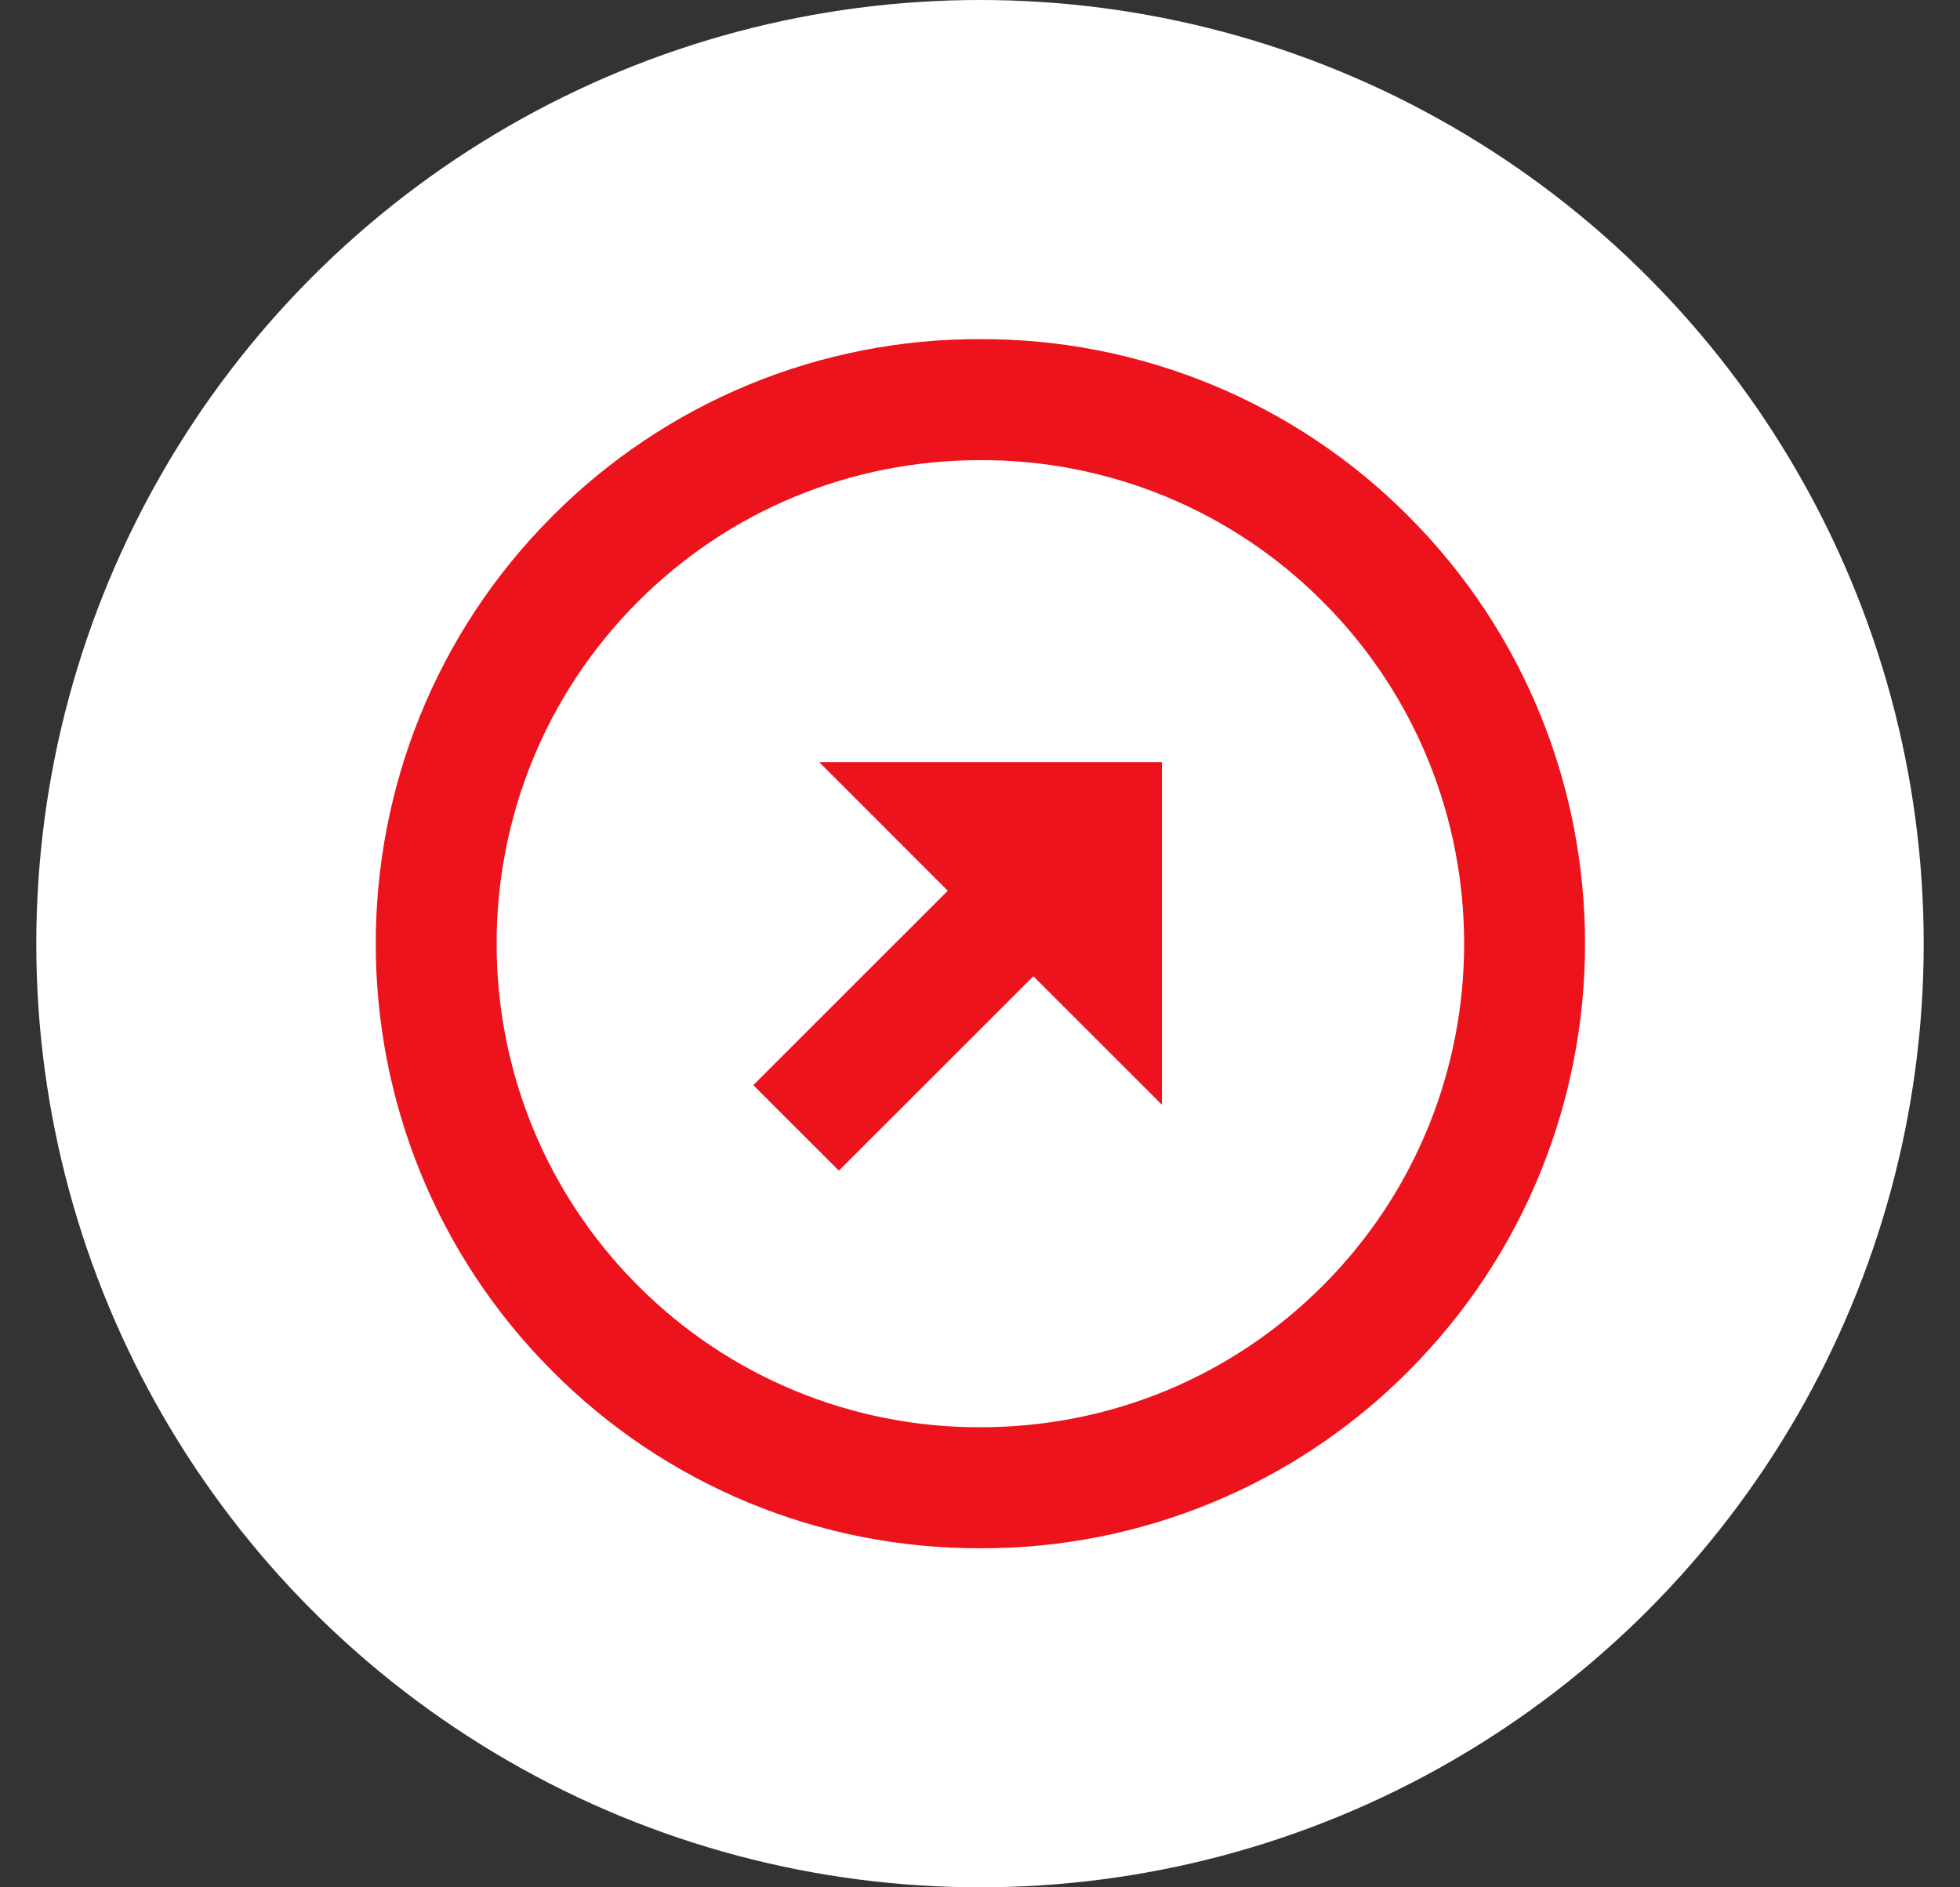
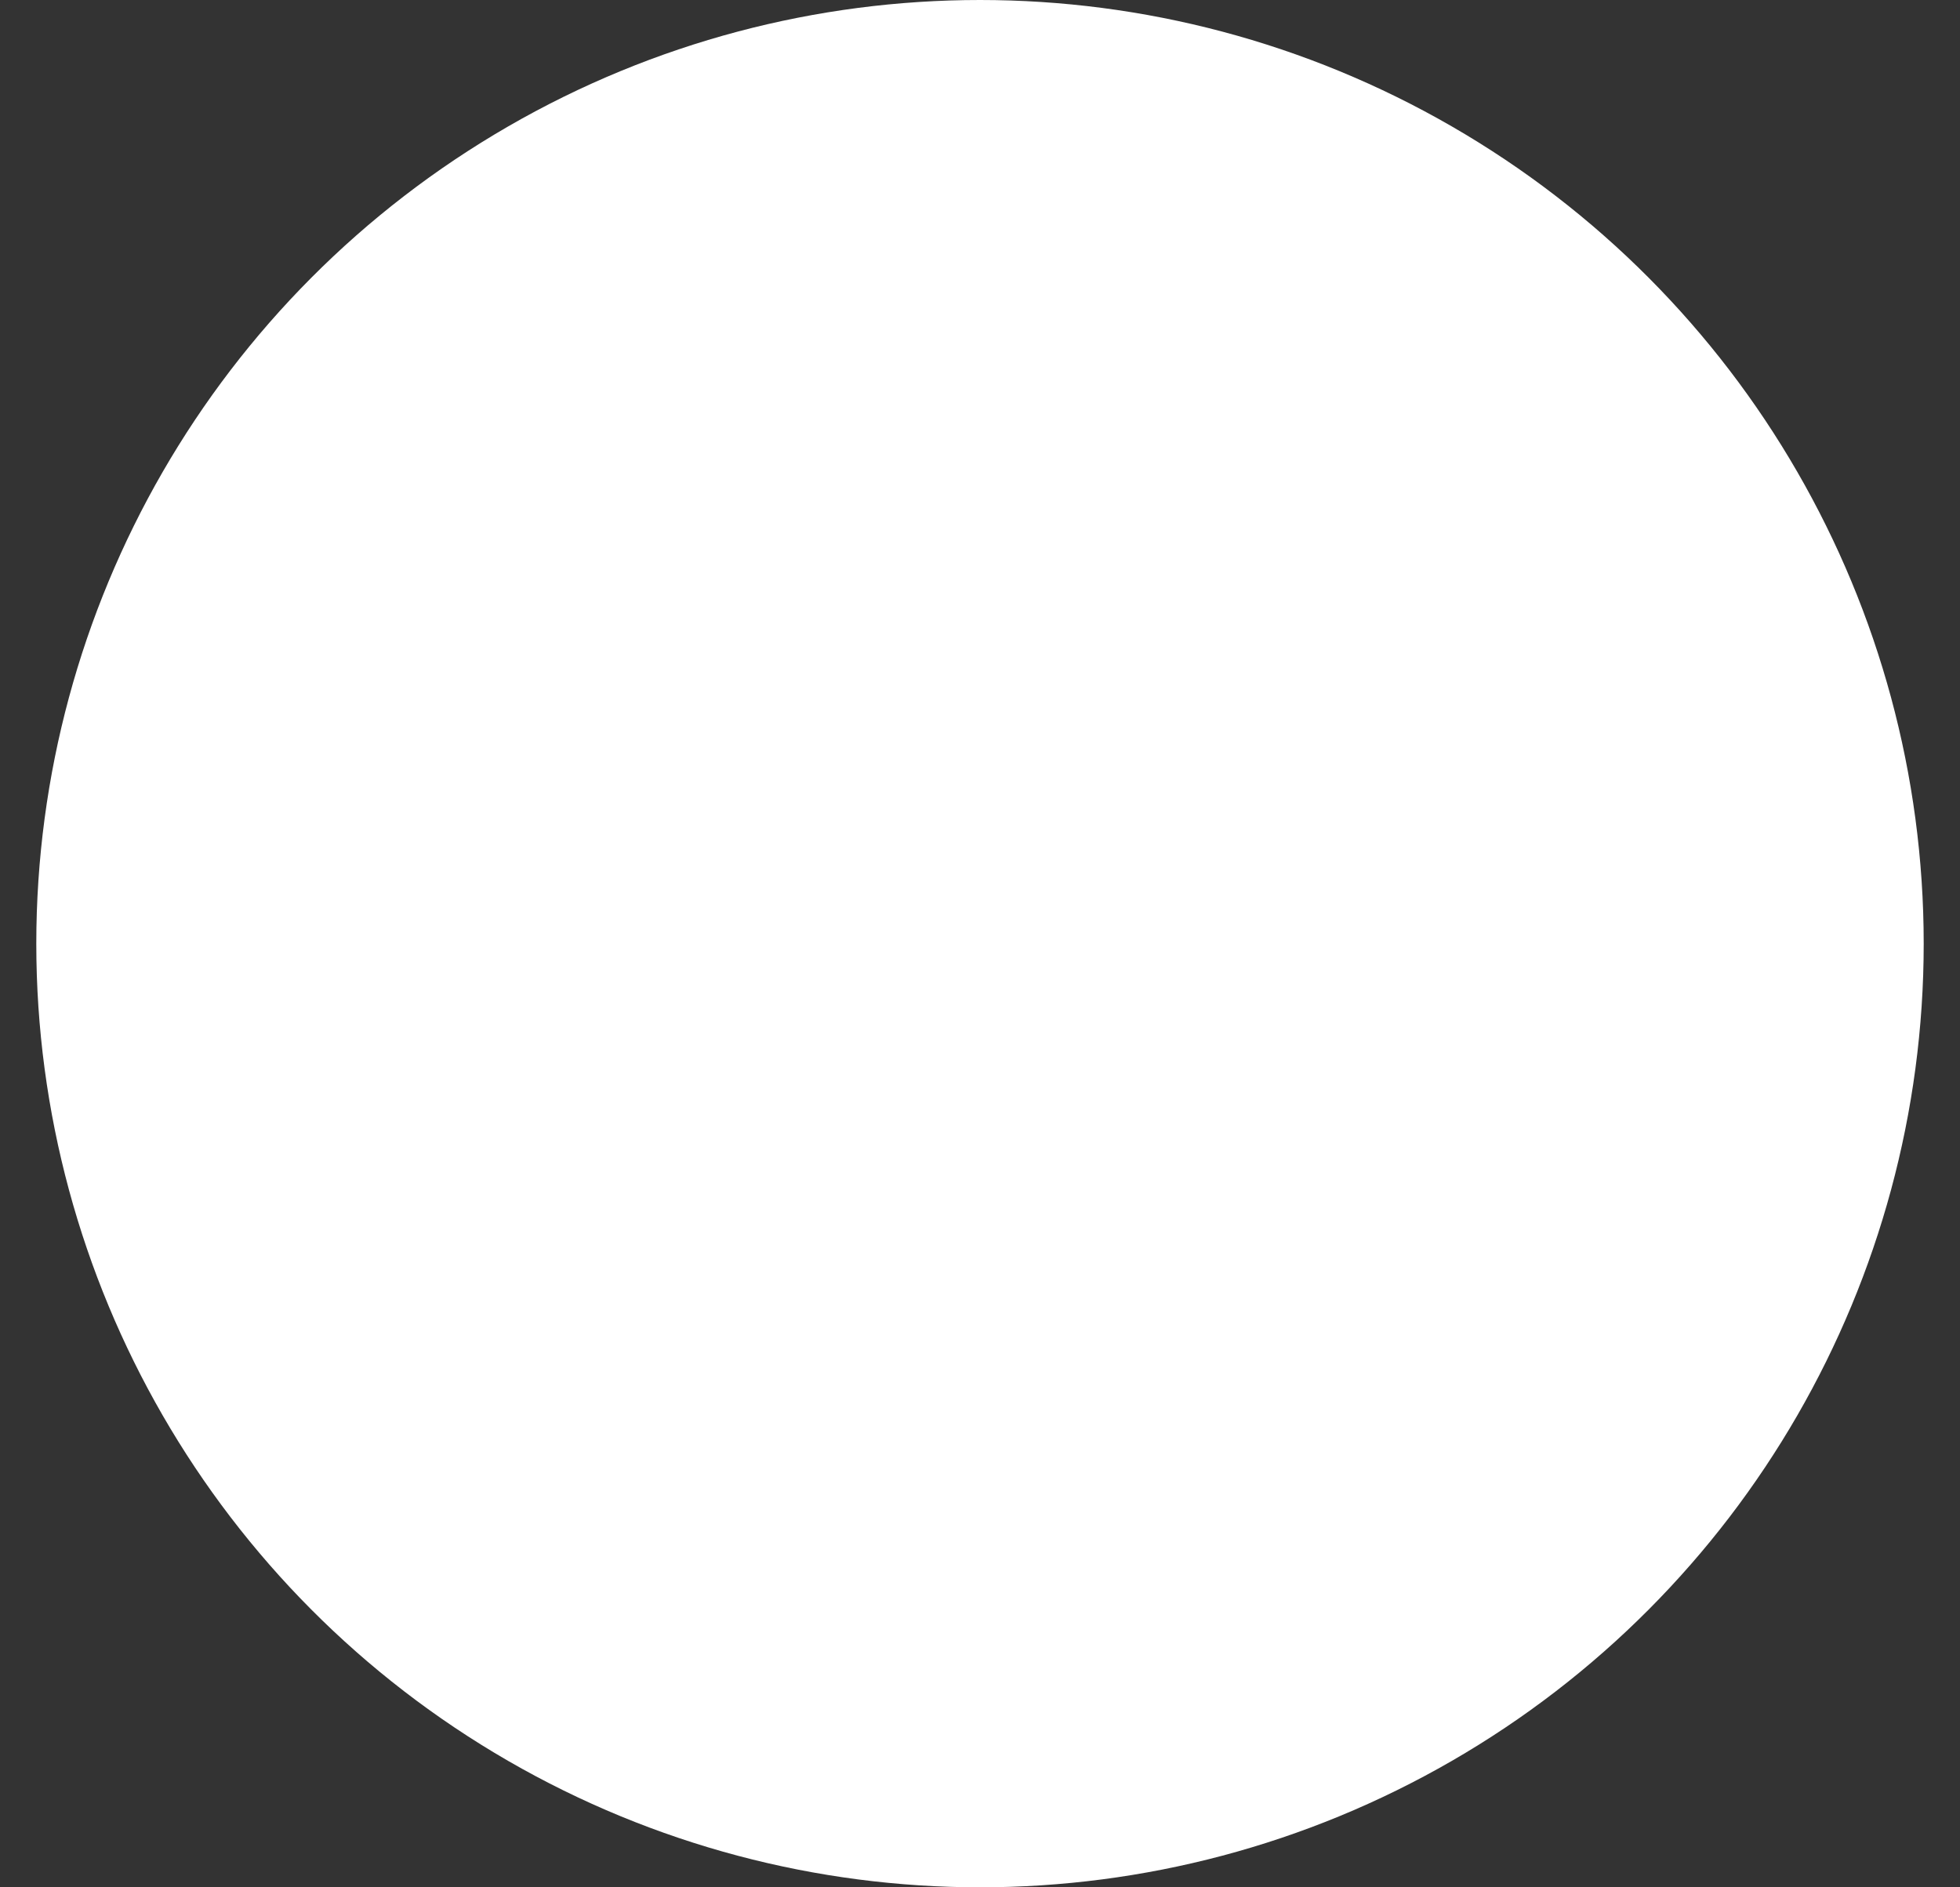
<svg xmlns="http://www.w3.org/2000/svg" width="27" height="26" viewBox="0 0 27 26" fill="none">
  <rect x="0" y="0" width="27" height="26" fill="#333333" stroke="none" />
  <circle cx="13.5" cy="13" r="13" fill="white" />
-   <path d="M13.506 4.672C14.6 4.668 15.684 4.882 16.696 5.3C17.707 5.717 18.626 6.332 19.398 7.107C22.647 10.357 22.647 15.643 19.398 18.893C18.626 19.669 17.707 20.283 16.696 20.701C15.684 21.119 14.6 21.333 13.506 21.329C12.411 21.333 11.327 21.12 10.315 20.702C9.304 20.284 8.385 19.669 7.613 18.893C4.364 15.644 4.364 10.357 7.613 7.107C8.385 6.332 9.304 5.717 10.315 5.299C11.327 4.881 12.411 4.668 13.506 4.672ZM8.791 17.714C9.409 18.334 10.144 18.826 10.953 19.16C11.763 19.494 12.63 19.665 13.506 19.662C15.29 19.662 16.964 18.97 18.22 17.714C20.819 15.115 20.819 10.885 18.22 8.286C17.602 7.666 16.867 7.174 16.058 6.84C15.248 6.506 14.381 6.336 13.506 6.339C11.721 6.339 10.047 7.03 8.791 8.286C6.191 10.885 6.191 15.115 8.791 17.714Z" fill="#ED131C" />
-   <path d="M11.286 10.5H16.006V15.219L14.235 13.449L11.556 16.127L10.377 14.949L13.056 12.271L11.286 10.5Z" fill="#ED131C" />
</svg>